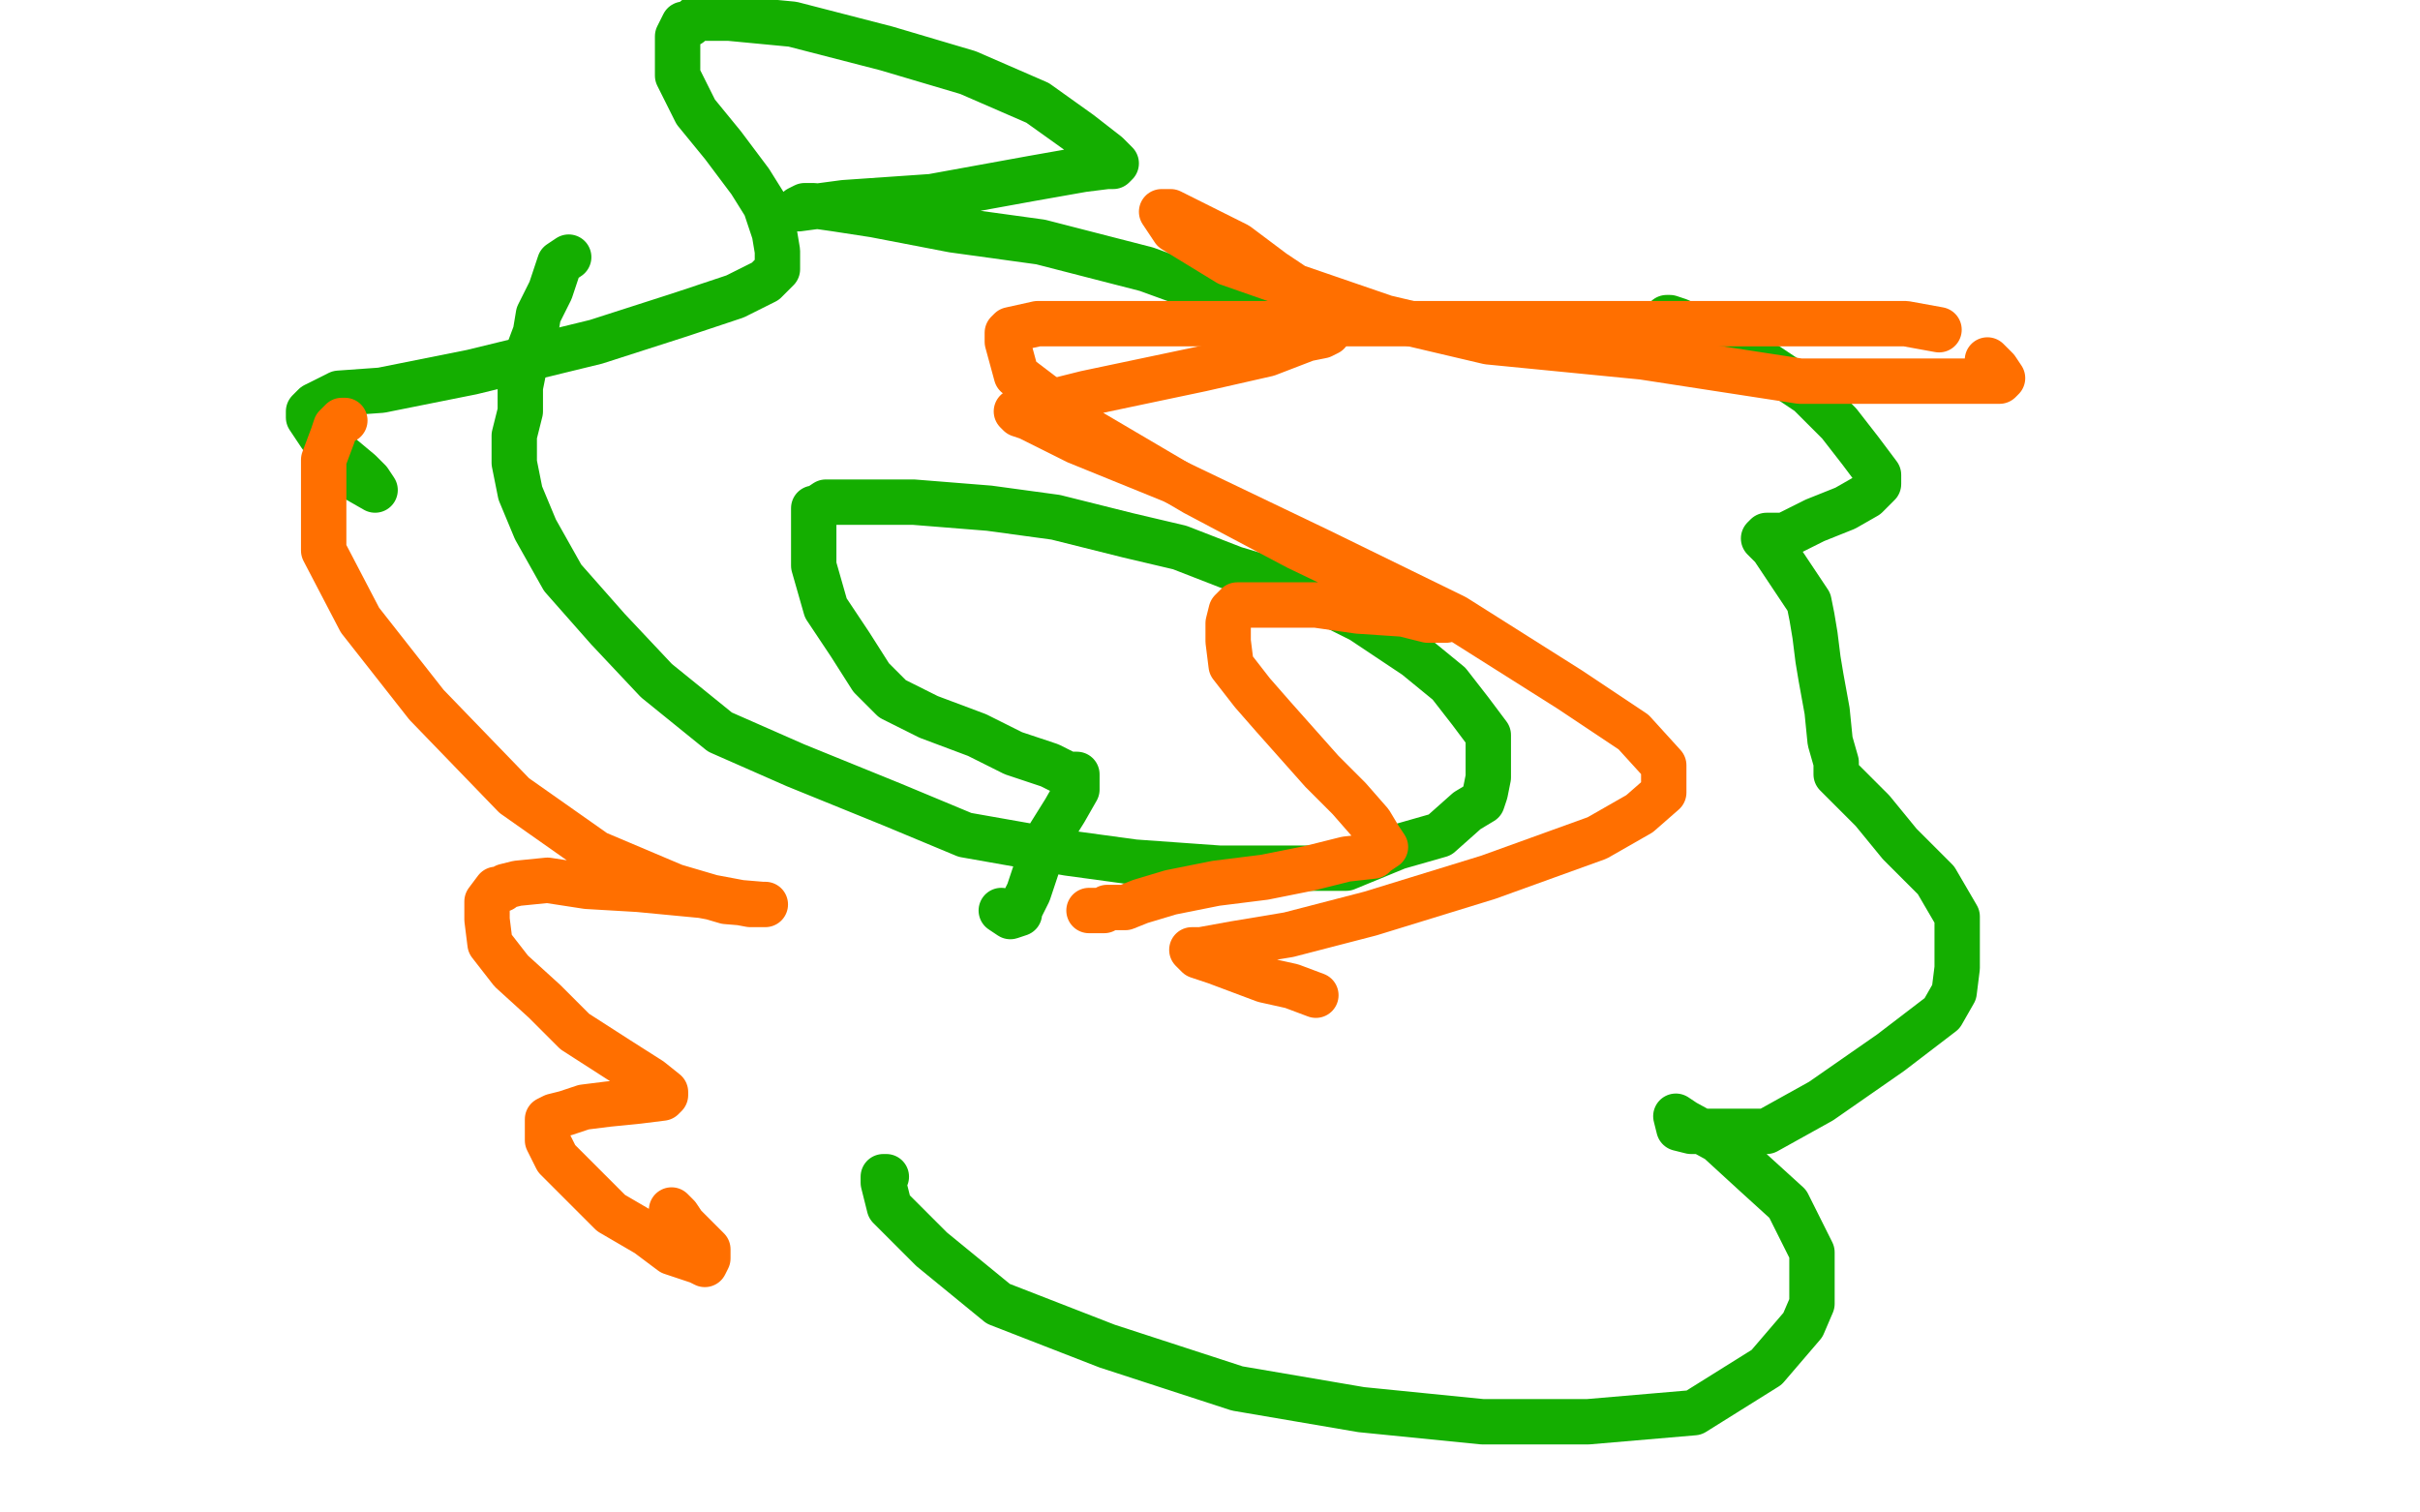
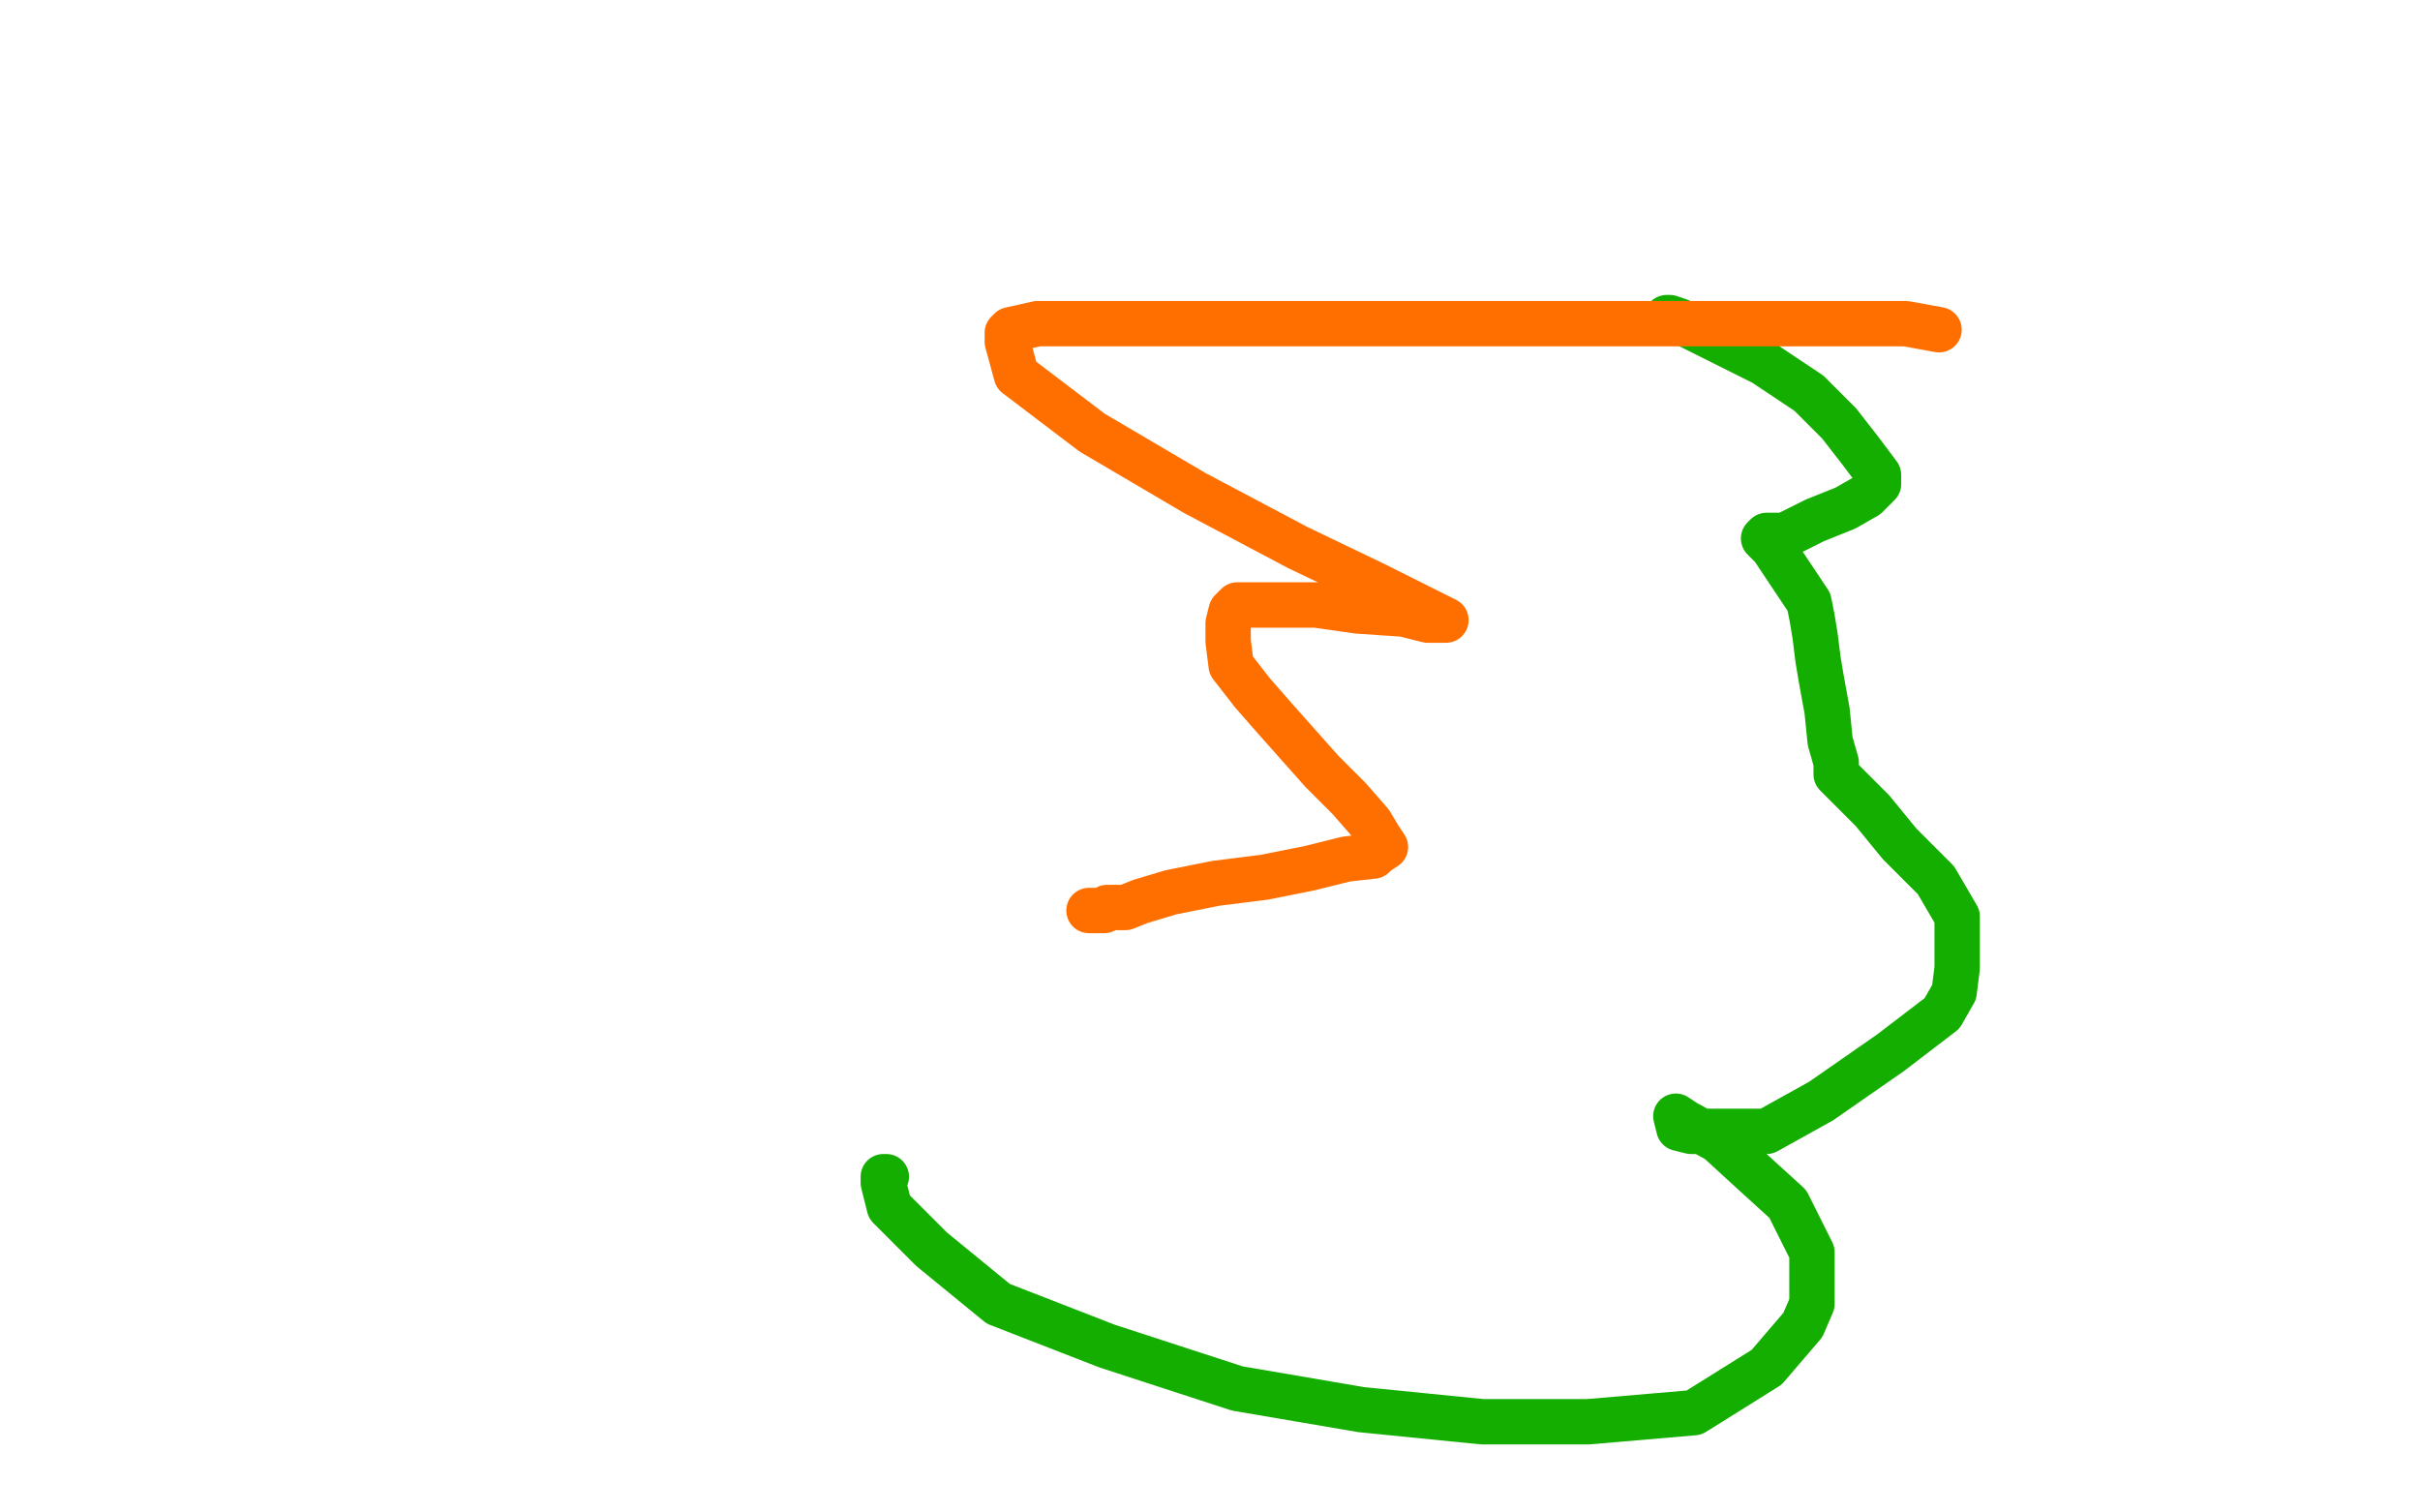
<svg xmlns="http://www.w3.org/2000/svg" width="800" height="500" version="1.1" style="stroke-antialiasing: false">
  <desc>This SVG has been created on https://colorillo.com/</desc>
  <rect x="0" y="0" width="800" height="500" style="fill: rgb(255,255,255); stroke-width:0" />
  <polyline points="175,149 175,149 175,149 174,149 174,149 174,150 174,150 175,151 175,151 179,155 179,155 187,164 187,164 193,171 202,180 211,187 218,194 225,204 233,213 241,222 247,228 256,236 262,241 269,247 274,250 280,253 291,259 299,261 313,269 323,273 333,278 343,281 349,282 357,285 365,286 371,286 379,287 383,287 388,284 394,280 400,275 402,272 406,263 406,253 406,244 406,234 404,228 403,222 399,215 397,212 395,209 393,205 389,201 386,199 383,197 380,196 378,196 376,196 375,196 374,196 373,196 372,196 370,196" style="fill: none; stroke: #ffffff; stroke-width: 15; stroke-linejoin: round; stroke-linecap: round; stroke-antialiasing: false; stroke-antialias: 0; opacity: 1.0" />
-   <polyline points="188,85 185,87 185,87 182,96 182,96 178,104 178,104 177,110 177,110 174,118 174,118 172,128 172,128 172,136 172,136 170,144 170,144 170,153 170,153 172,163 172,163 177,175 177,175 186,191 201,208 217,225 238,242 263,253 295,266 319,276 353,282 375,285 403,287 426,287 445,287 462,280 476,276 485,268 490,265 491,262 492,257 492,253 492,249 492,243 486,235 479,226 468,217 450,205 428,194 408,188 390,181 373,177 349,171 327,168 302,166 287,166 276,166 273,166 270,168 269,168 269,176 269,187 273,201 281,213 288,224 295,231 307,237 323,243 335,249 347,253 353,256 355,256 356,256 356,261 352,268 347,276 343,286 340,295 338,299 337,301 337,302 334,303 331,301" style="fill: none; stroke: #14ae00; stroke-width: 15; stroke-linejoin: round; stroke-linecap: round; stroke-antialiasing: false; stroke-antialias: 0; opacity: 1.0" />
  <polyline points="293,389 292,389 292,389 292,390 292,390 292,391 292,391 294,399 294,399 308,413 308,413 330,431 330,431 366,445 366,445 409,459 409,459 450,466 450,466 490,470 525,470 560,467 584,452 596,438 599,431 599,425 599,414 591,398 580,388 568,377 557,371 554,369 555,373 559,374 569,374 584,374 602,364 625,348 642,335 646,328 647,320 647,313 647,303 640,291 628,279 619,268 612,261 609,258 608,257 607,256 607,252 605,245 604,235 602,224 601,218 600,210 599,204 598,199 594,193 588,184 586,181 584,179 583,178 584,177 590,177 600,172 610,168 617,164 619,162 621,160 621,157 615,149 608,140 598,130 583,120 565,111 555,106 552,105 551,105" style="fill: none; stroke: #14ae00; stroke-width: 15; stroke-linejoin: round; stroke-linecap: round; stroke-antialiasing: false; stroke-antialias: 0; opacity: 1.0" />
-   <polyline points="422,104 415,104 415,104 401,97 401,97 379,89 379,89 344,80 344,80 315,76 315,76 289,71 289,71 276,69 276,69 269,68 269,68 266,68 266,68 264,69 264,69 279,67 308,65 341,59 358,56 366,55 368,55 369,54 366,51 357,44 343,34 320,24 293,16 262,8 241,6 232,6 230,6 228,8 226,8 224,12 224,17 224,25 230,37 239,48 248,60 253,68 256,77 257,83 257,86 257,89 253,93 243,98 225,104 197,113 156,123 126,129 112,130 106,133 104,134 102,136 102,138 106,144 113,151 119,156 122,159 124,162 117,158" style="fill: none; stroke: #14ae00; stroke-width: 15; stroke-linejoin: round; stroke-linecap: round; stroke-antialiasing: false; stroke-antialias: 0; opacity: 1.0" />
-   <polyline points="114,139 113,139 113,139 111,141 111,141 110,144 110,144 107,152 107,152 107,165 107,165 107,182 107,182 119,205 119,205 141,233 141,233 170,263 170,263 197,282 197,282 223,293 223,293 240,298 252,299 253,299 248,299 232,296 211,294 194,293 181,291 171,292 167,293 166,294 165,294 164,294 161,298 161,304 162,312 169,321 180,331 190,341 204,350 215,357 220,361 220,362 219,363 211,364 201,365 193,366 187,368 183,369 181,370 181,373 181,377 184,383 191,390 202,401 214,408 222,414 231,417 233,418 234,416 234,413 226,405 224,402 223,401 222,400" style="fill: none; stroke: #ff6f00; stroke-width: 15; stroke-linejoin: round; stroke-linecap: round; stroke-antialiasing: false; stroke-antialias: 0; opacity: 1.0" />
-   <polyline points="435,329 427,326 427,326 418,324 418,324 410,321 410,321 402,318 402,318 396,316 396,316 394,314 394,314 397,314 408,312 426,309 453,302 492,290 528,277 542,269 550,262 550,261 550,258 550,253 540,242 519,228 481,204 436,182 388,159 356,146 340,138 337,137 336,136 343,134 359,130 378,126 397,122 419,117 432,112 437,111 439,110 439,107 436,105 430,96 421,90 409,81 397,75 387,70 385,70 384,70 388,76 406,87 426,94 458,105 492,113 543,118 595,126 638,126 658,126 661,126 662,125 660,122 659,121 657,119" style="fill: none; stroke: #ff6f00; stroke-width: 15; stroke-linejoin: round; stroke-linecap: round; stroke-antialiasing: false; stroke-antialias: 0; opacity: 1.0" />
  <polyline points="641,109 630,107 630,107 604,107 604,107 570,107 570,107 531,107 531,107 489,107 489,107 439,107 439,107 396,107 396,107 361,107 361,107 343,107 343,107 334,109 334,109 333,110 333,110 333,113 336,124 361,143 395,163 429,181 454,193 470,201 478,205 472,205 464,203 449,202 435,200 420,200 411,200 409,200 407,202 406,206 406,212 407,220 414,229 421,237 429,246 437,255 446,264 453,272 456,277 458,280 455,282 454,283 445,284 433,287 418,290 402,292 387,295 377,298 372,300 369,300 367,300 366,300 365,301 363,301 362,301 360,301" style="fill: none; stroke: #ff6f00; stroke-width: 15; stroke-linejoin: round; stroke-linecap: round; stroke-antialiasing: false; stroke-antialias: 0; opacity: 1.0" />
</svg>